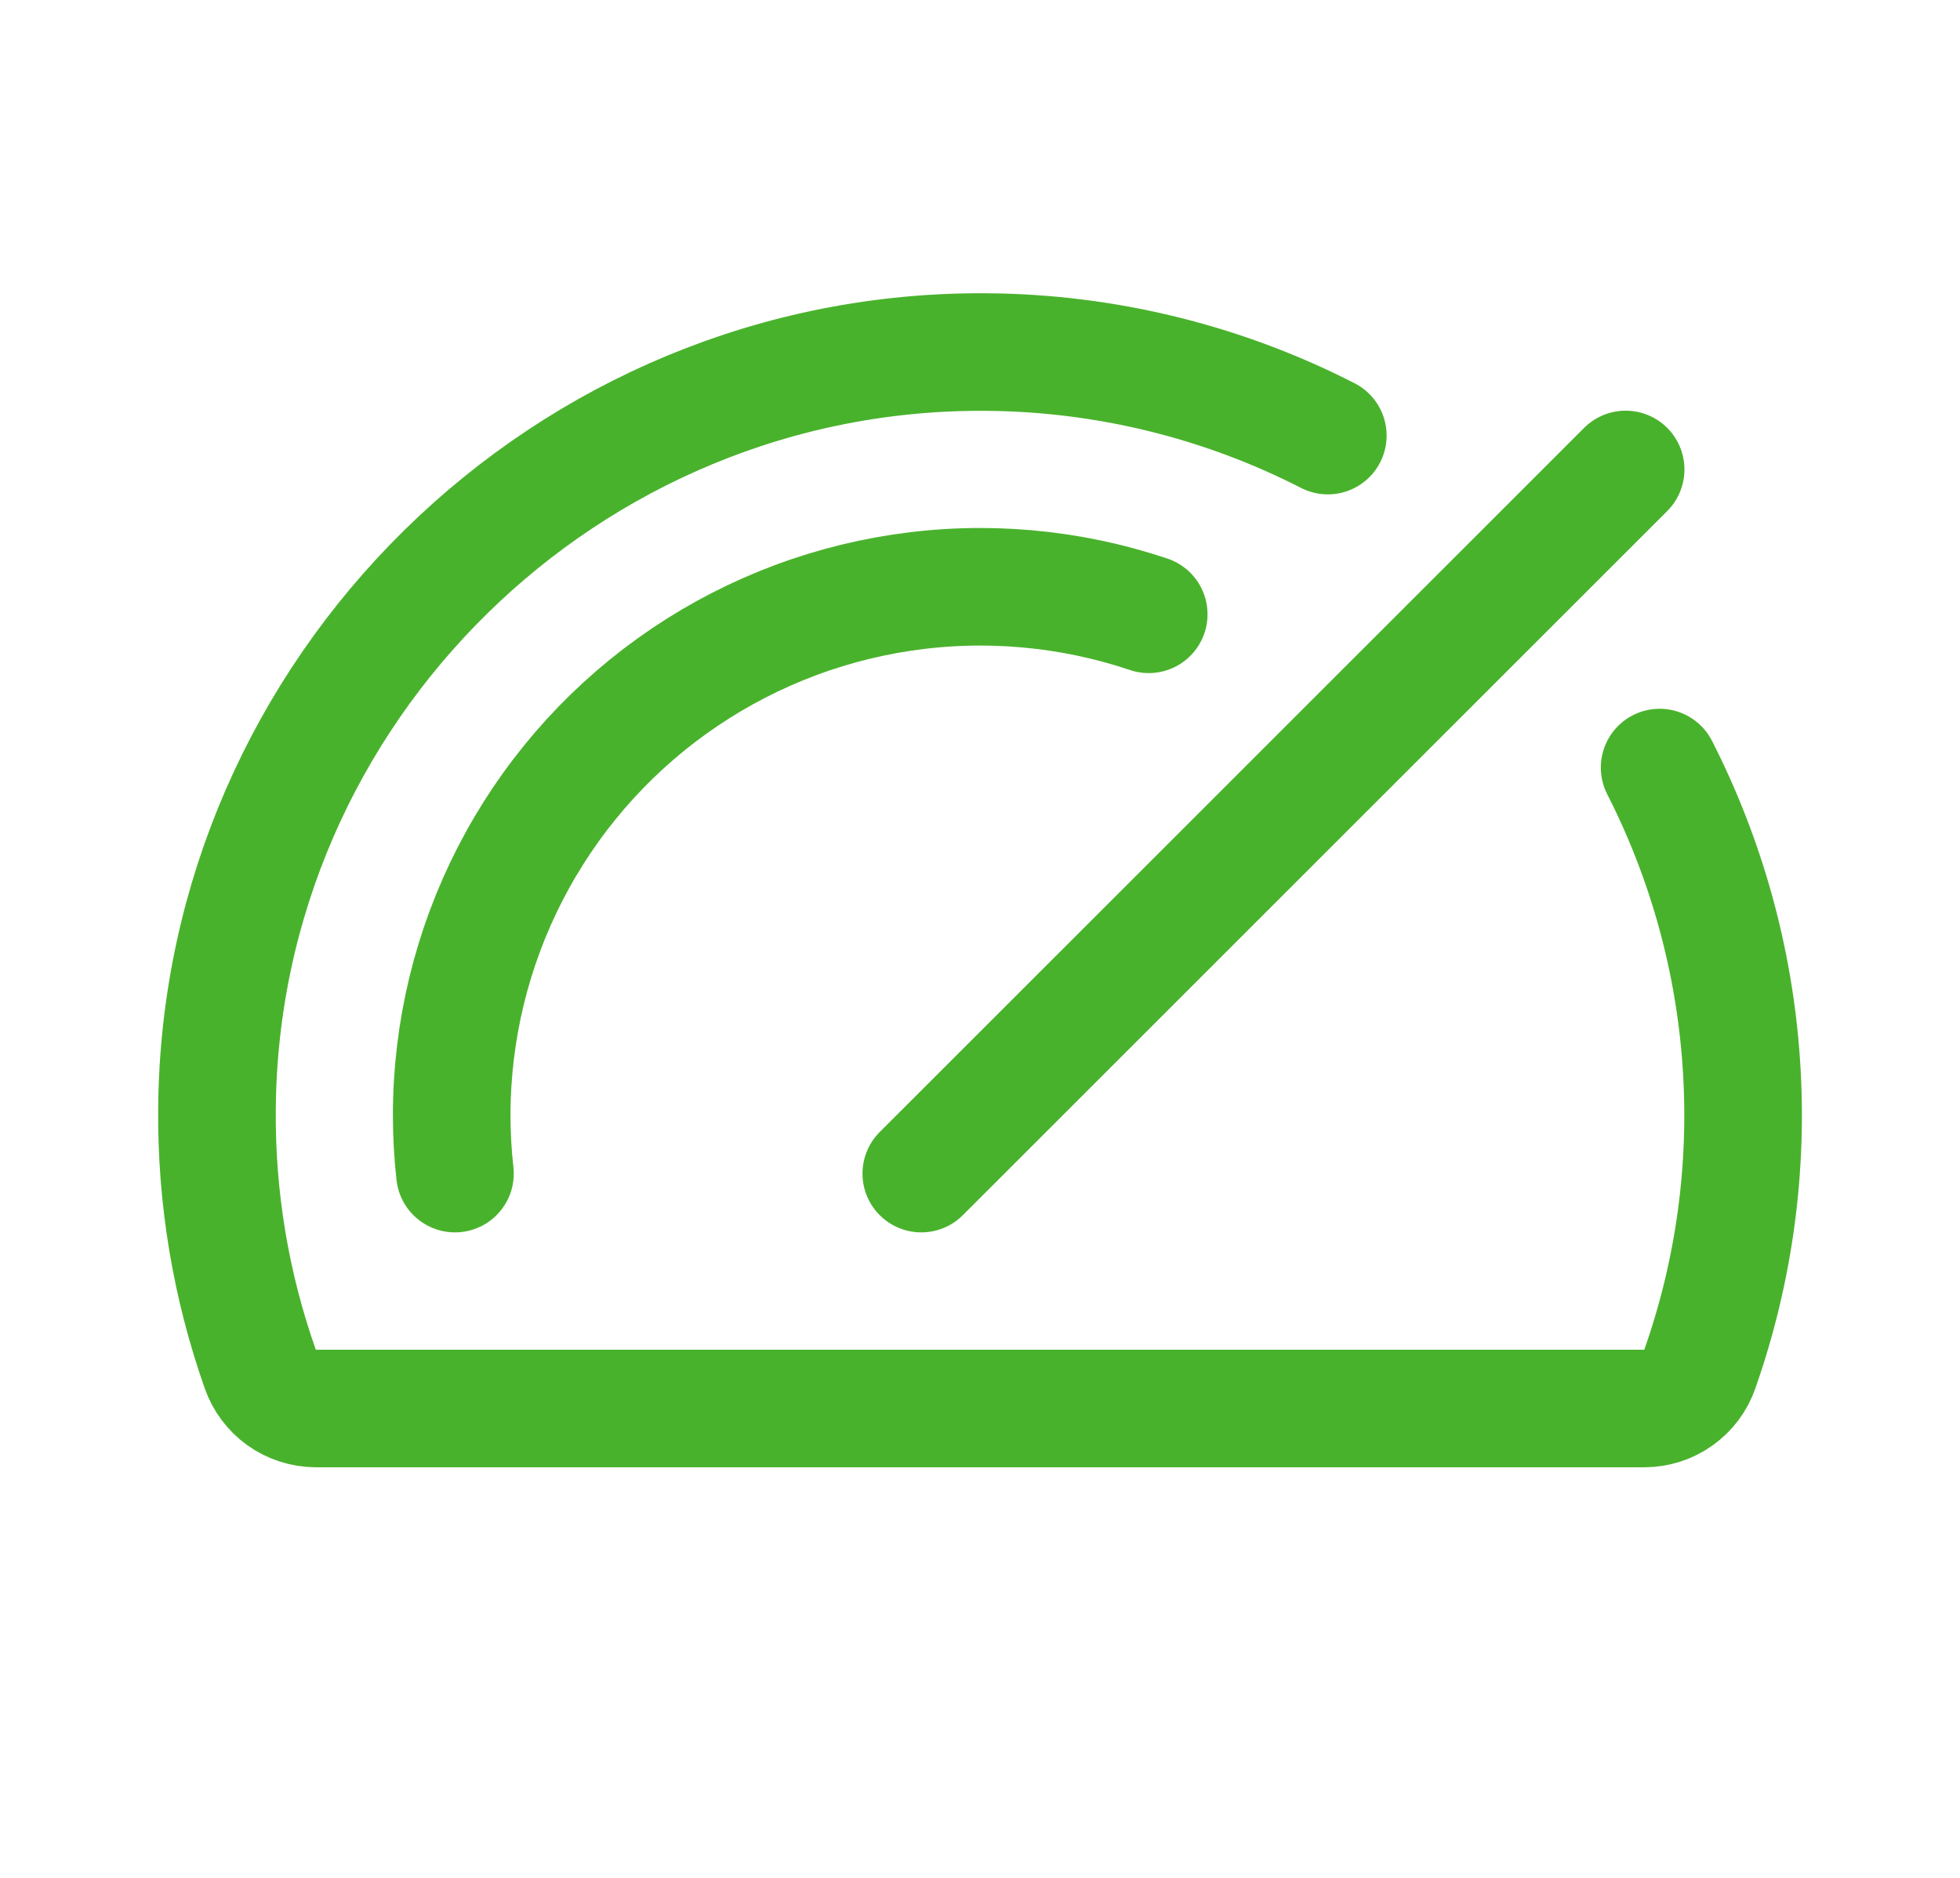
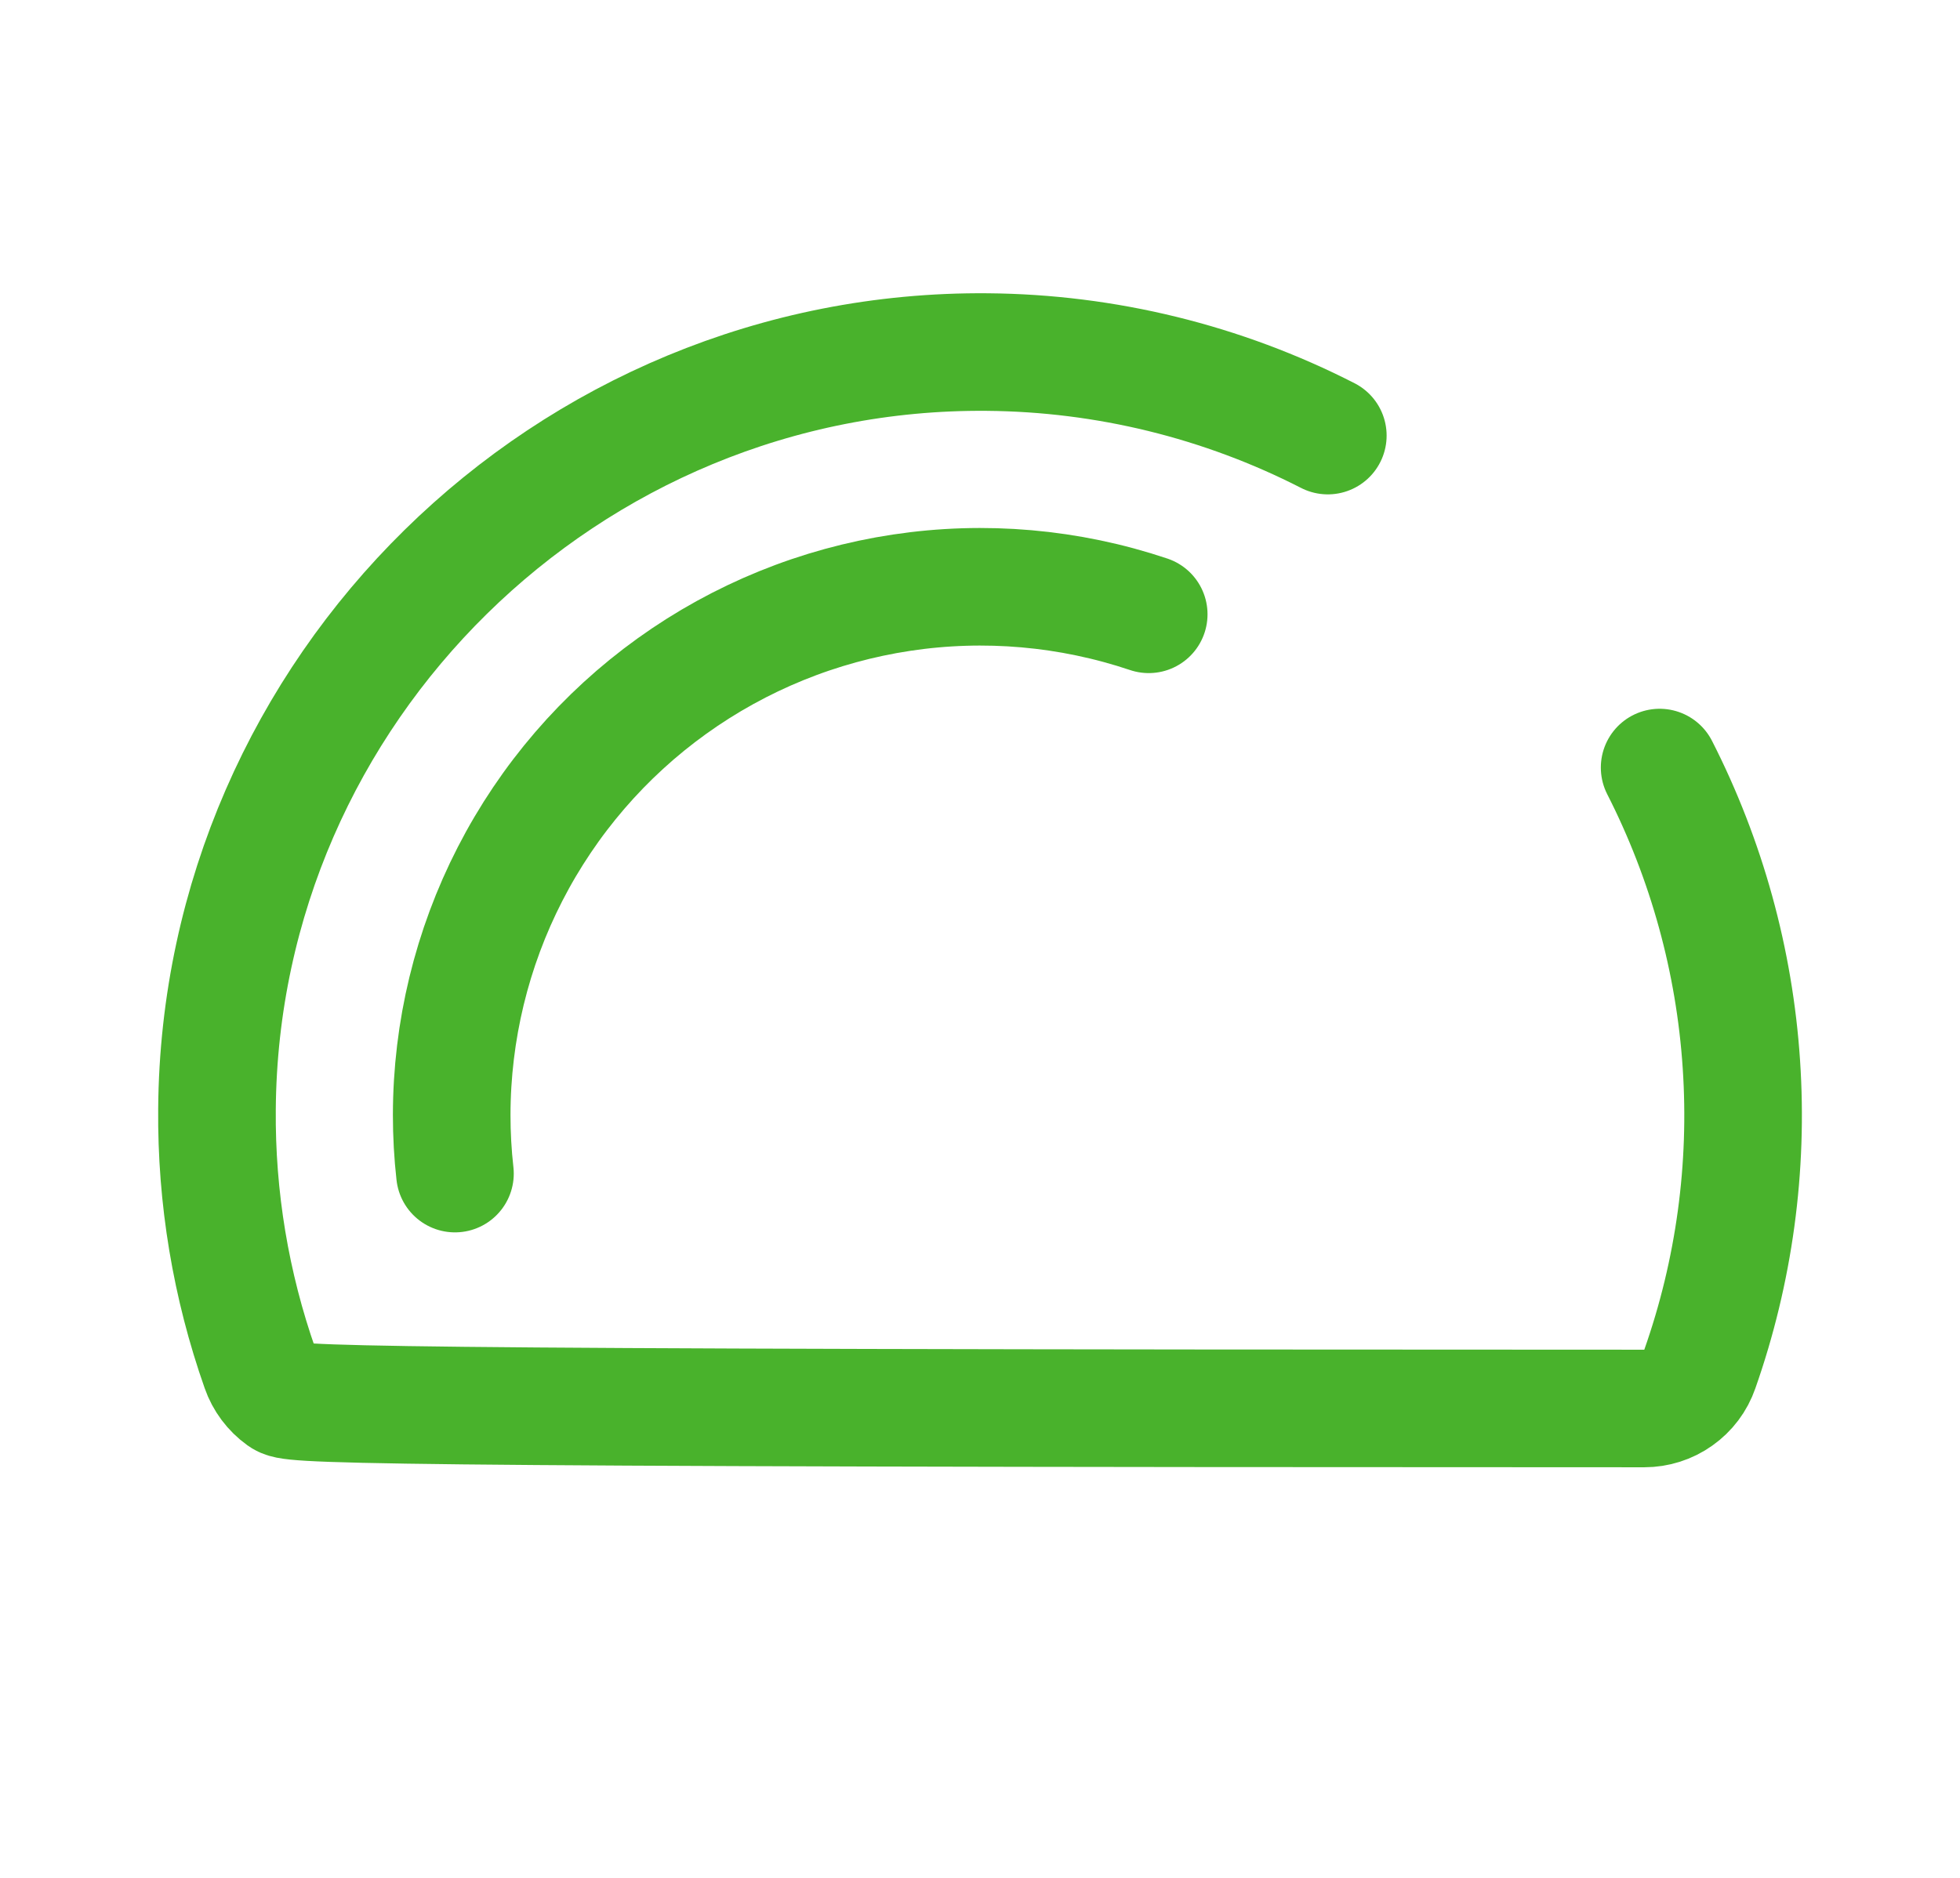
<svg xmlns="http://www.w3.org/2000/svg" fill="none" viewBox="0 0 24 23" height="23" width="24">
  <g clip-path="url(#clip0_2432_6174)">
-     <path stroke-linejoin="round" stroke-linecap="round" stroke-width="1.44" stroke="#49B22C" d="M11.281 14.374L19.906 5.75" />
    <path stroke-linejoin="round" stroke-linecap="round" stroke-width="1.44" stroke="#49B22C" d="M5.571 14.374C5.544 14.136 5.531 13.896 5.531 13.656C5.532 12.629 5.777 11.617 6.246 10.704C6.715 9.791 7.394 9.002 8.228 8.403C9.062 7.804 10.026 7.412 11.041 7.259C12.056 7.106 13.093 7.197 14.066 7.524" />
-     <path stroke-linejoin="round" stroke-linecap="round" stroke-width="1.44" stroke="#49B22C" d="M20.322 9.401C20.898 10.532 21.239 11.768 21.323 13.034C21.408 14.301 21.235 15.571 20.814 16.768C20.765 16.91 20.673 17.032 20.551 17.118C20.429 17.205 20.283 17.251 20.134 17.251H3.866C3.716 17.25 3.57 17.203 3.448 17.116C3.327 17.029 3.235 16.906 3.186 16.765C2.826 15.743 2.647 14.666 2.657 13.583C2.696 8.445 6.945 4.267 12.09 4.312C13.54 4.324 14.968 4.674 16.259 5.335" />
+     <path stroke-linejoin="round" stroke-linecap="round" stroke-width="1.44" stroke="#49B22C" d="M20.322 9.401C20.898 10.532 21.239 11.768 21.323 13.034C21.408 14.301 21.235 15.571 20.814 16.768C20.765 16.91 20.673 17.032 20.551 17.118C20.429 17.205 20.283 17.251 20.134 17.251C3.716 17.25 3.57 17.203 3.448 17.116C3.327 17.029 3.235 16.906 3.186 16.765C2.826 15.743 2.647 14.666 2.657 13.583C2.696 8.445 6.945 4.267 12.09 4.312C13.54 4.324 14.968 4.674 16.259 5.335" />
  </g>
  <defs>
    <clipPath id="clip0_2432_6174">
      <rect transform="translate(0.5 -0)" fill="white" height="23" width="23" />
    </clipPath>
  </defs>
</svg>